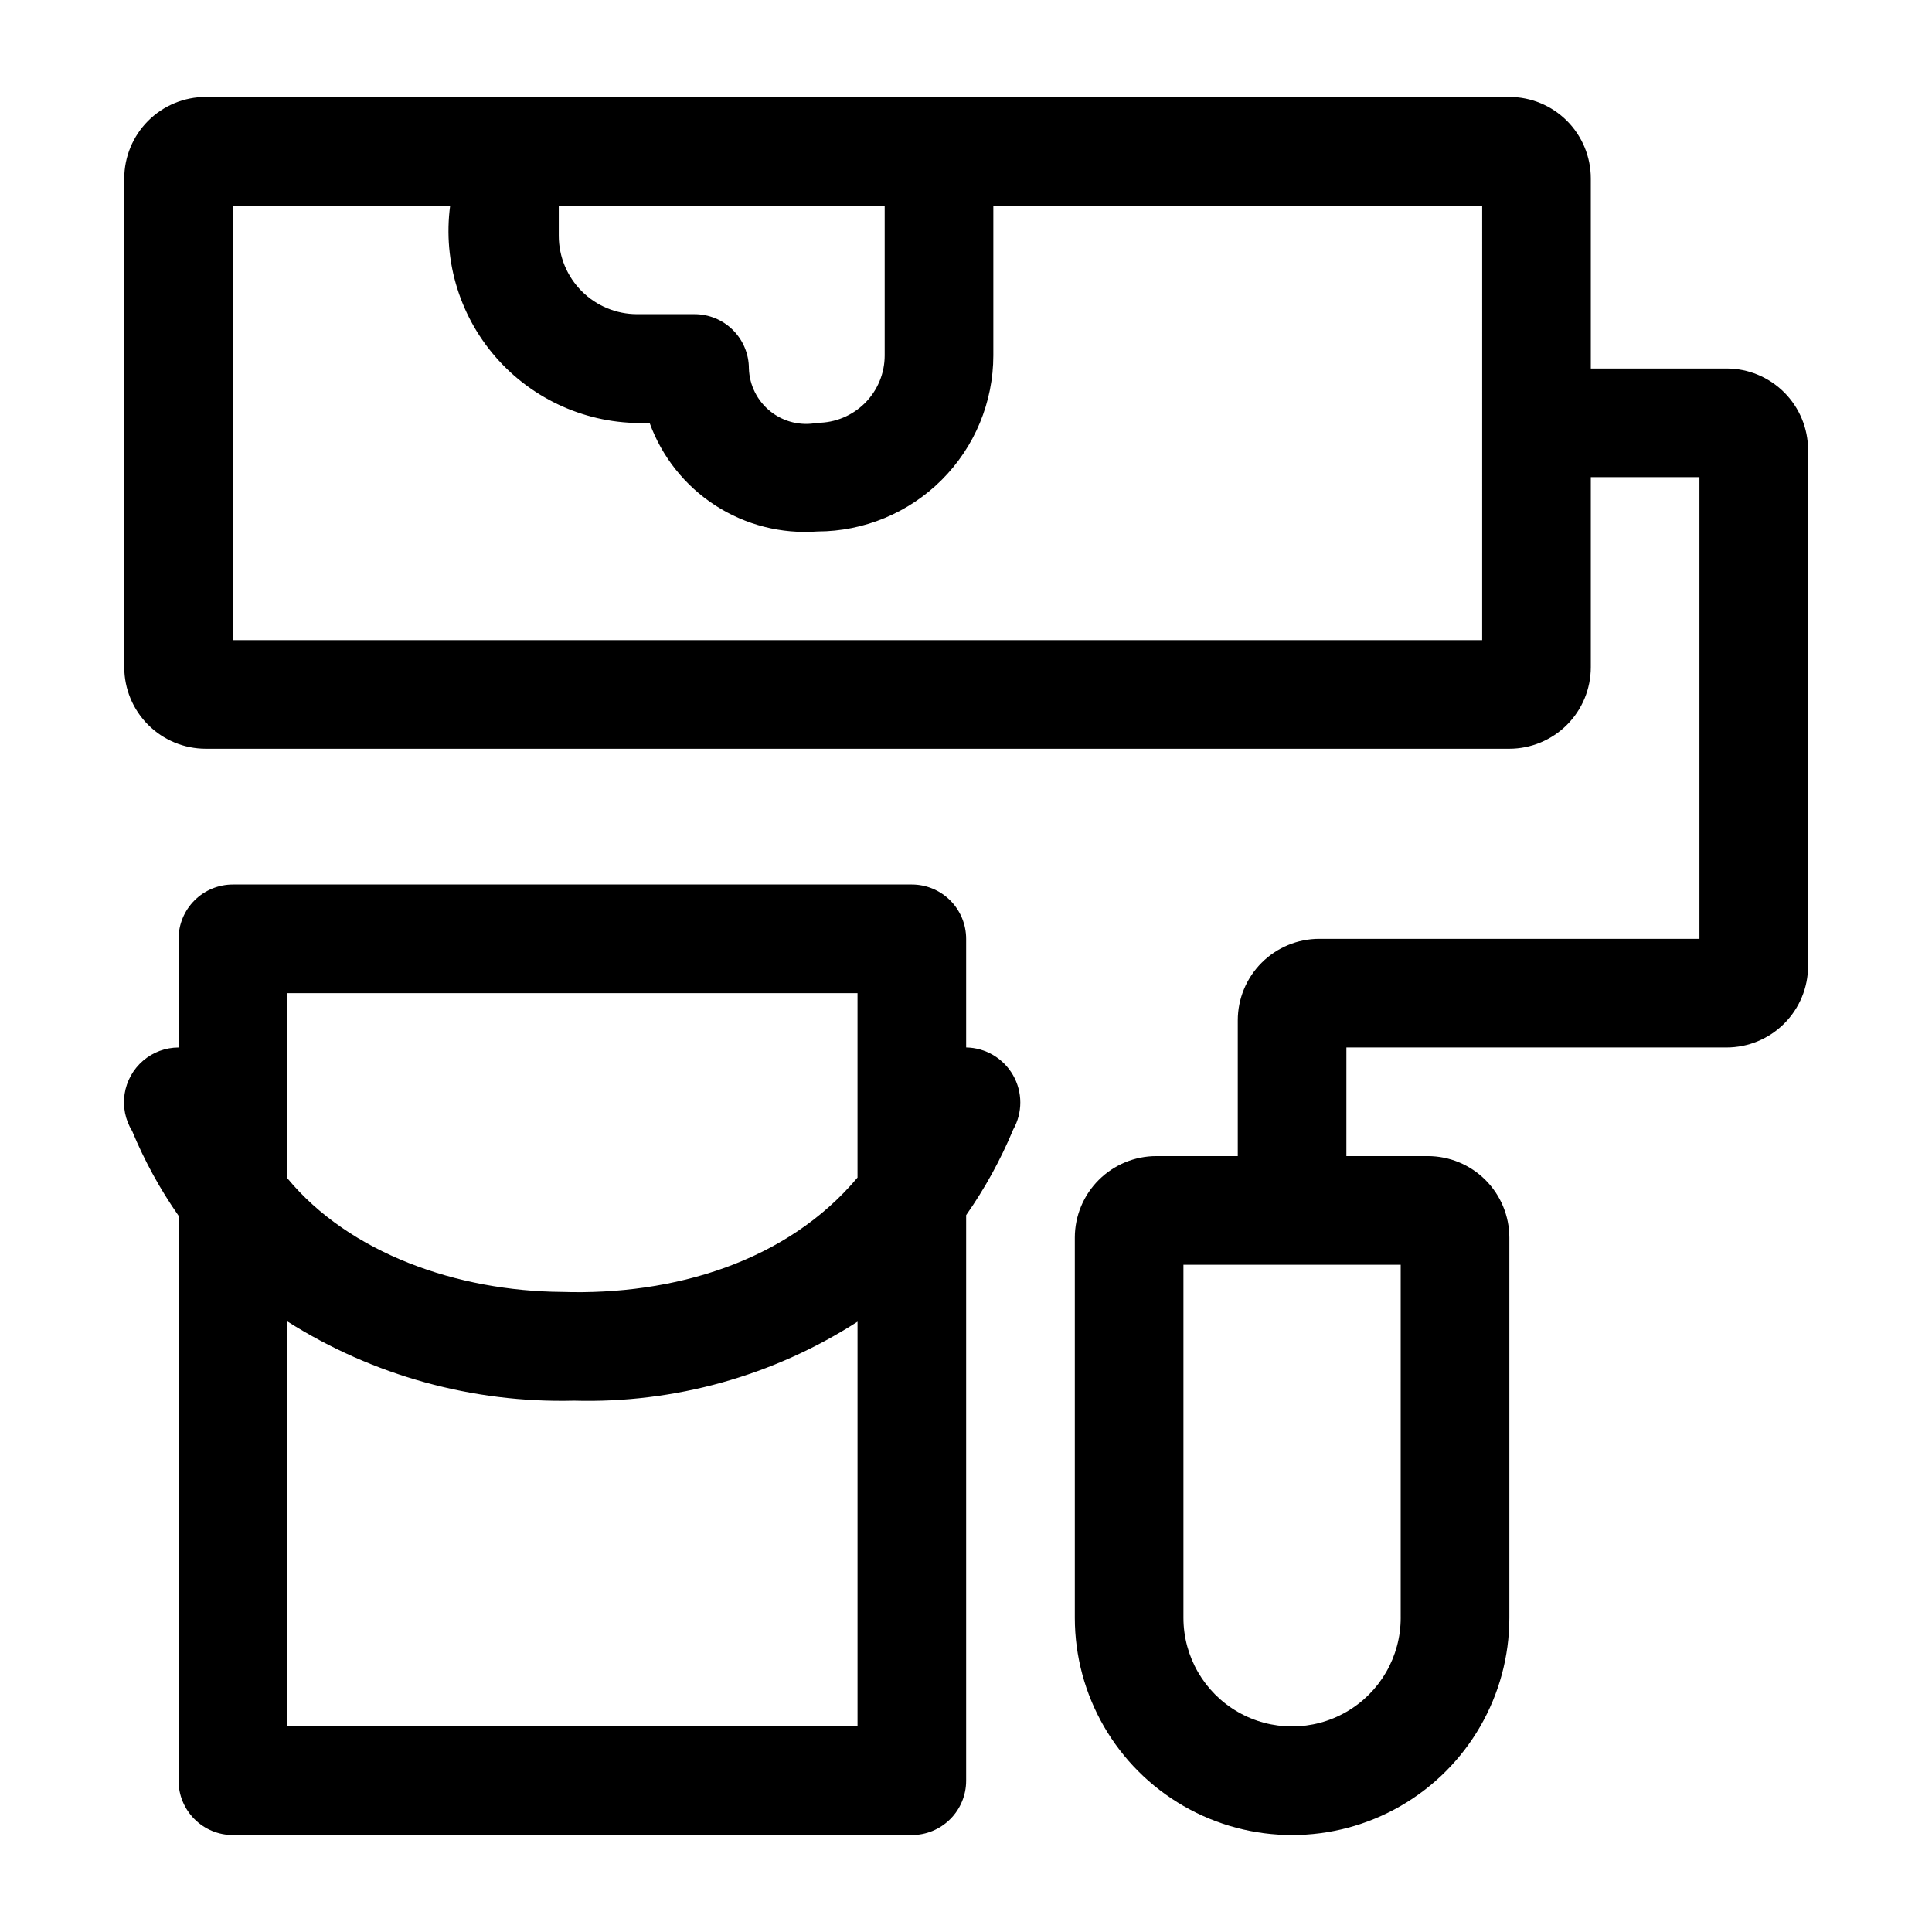
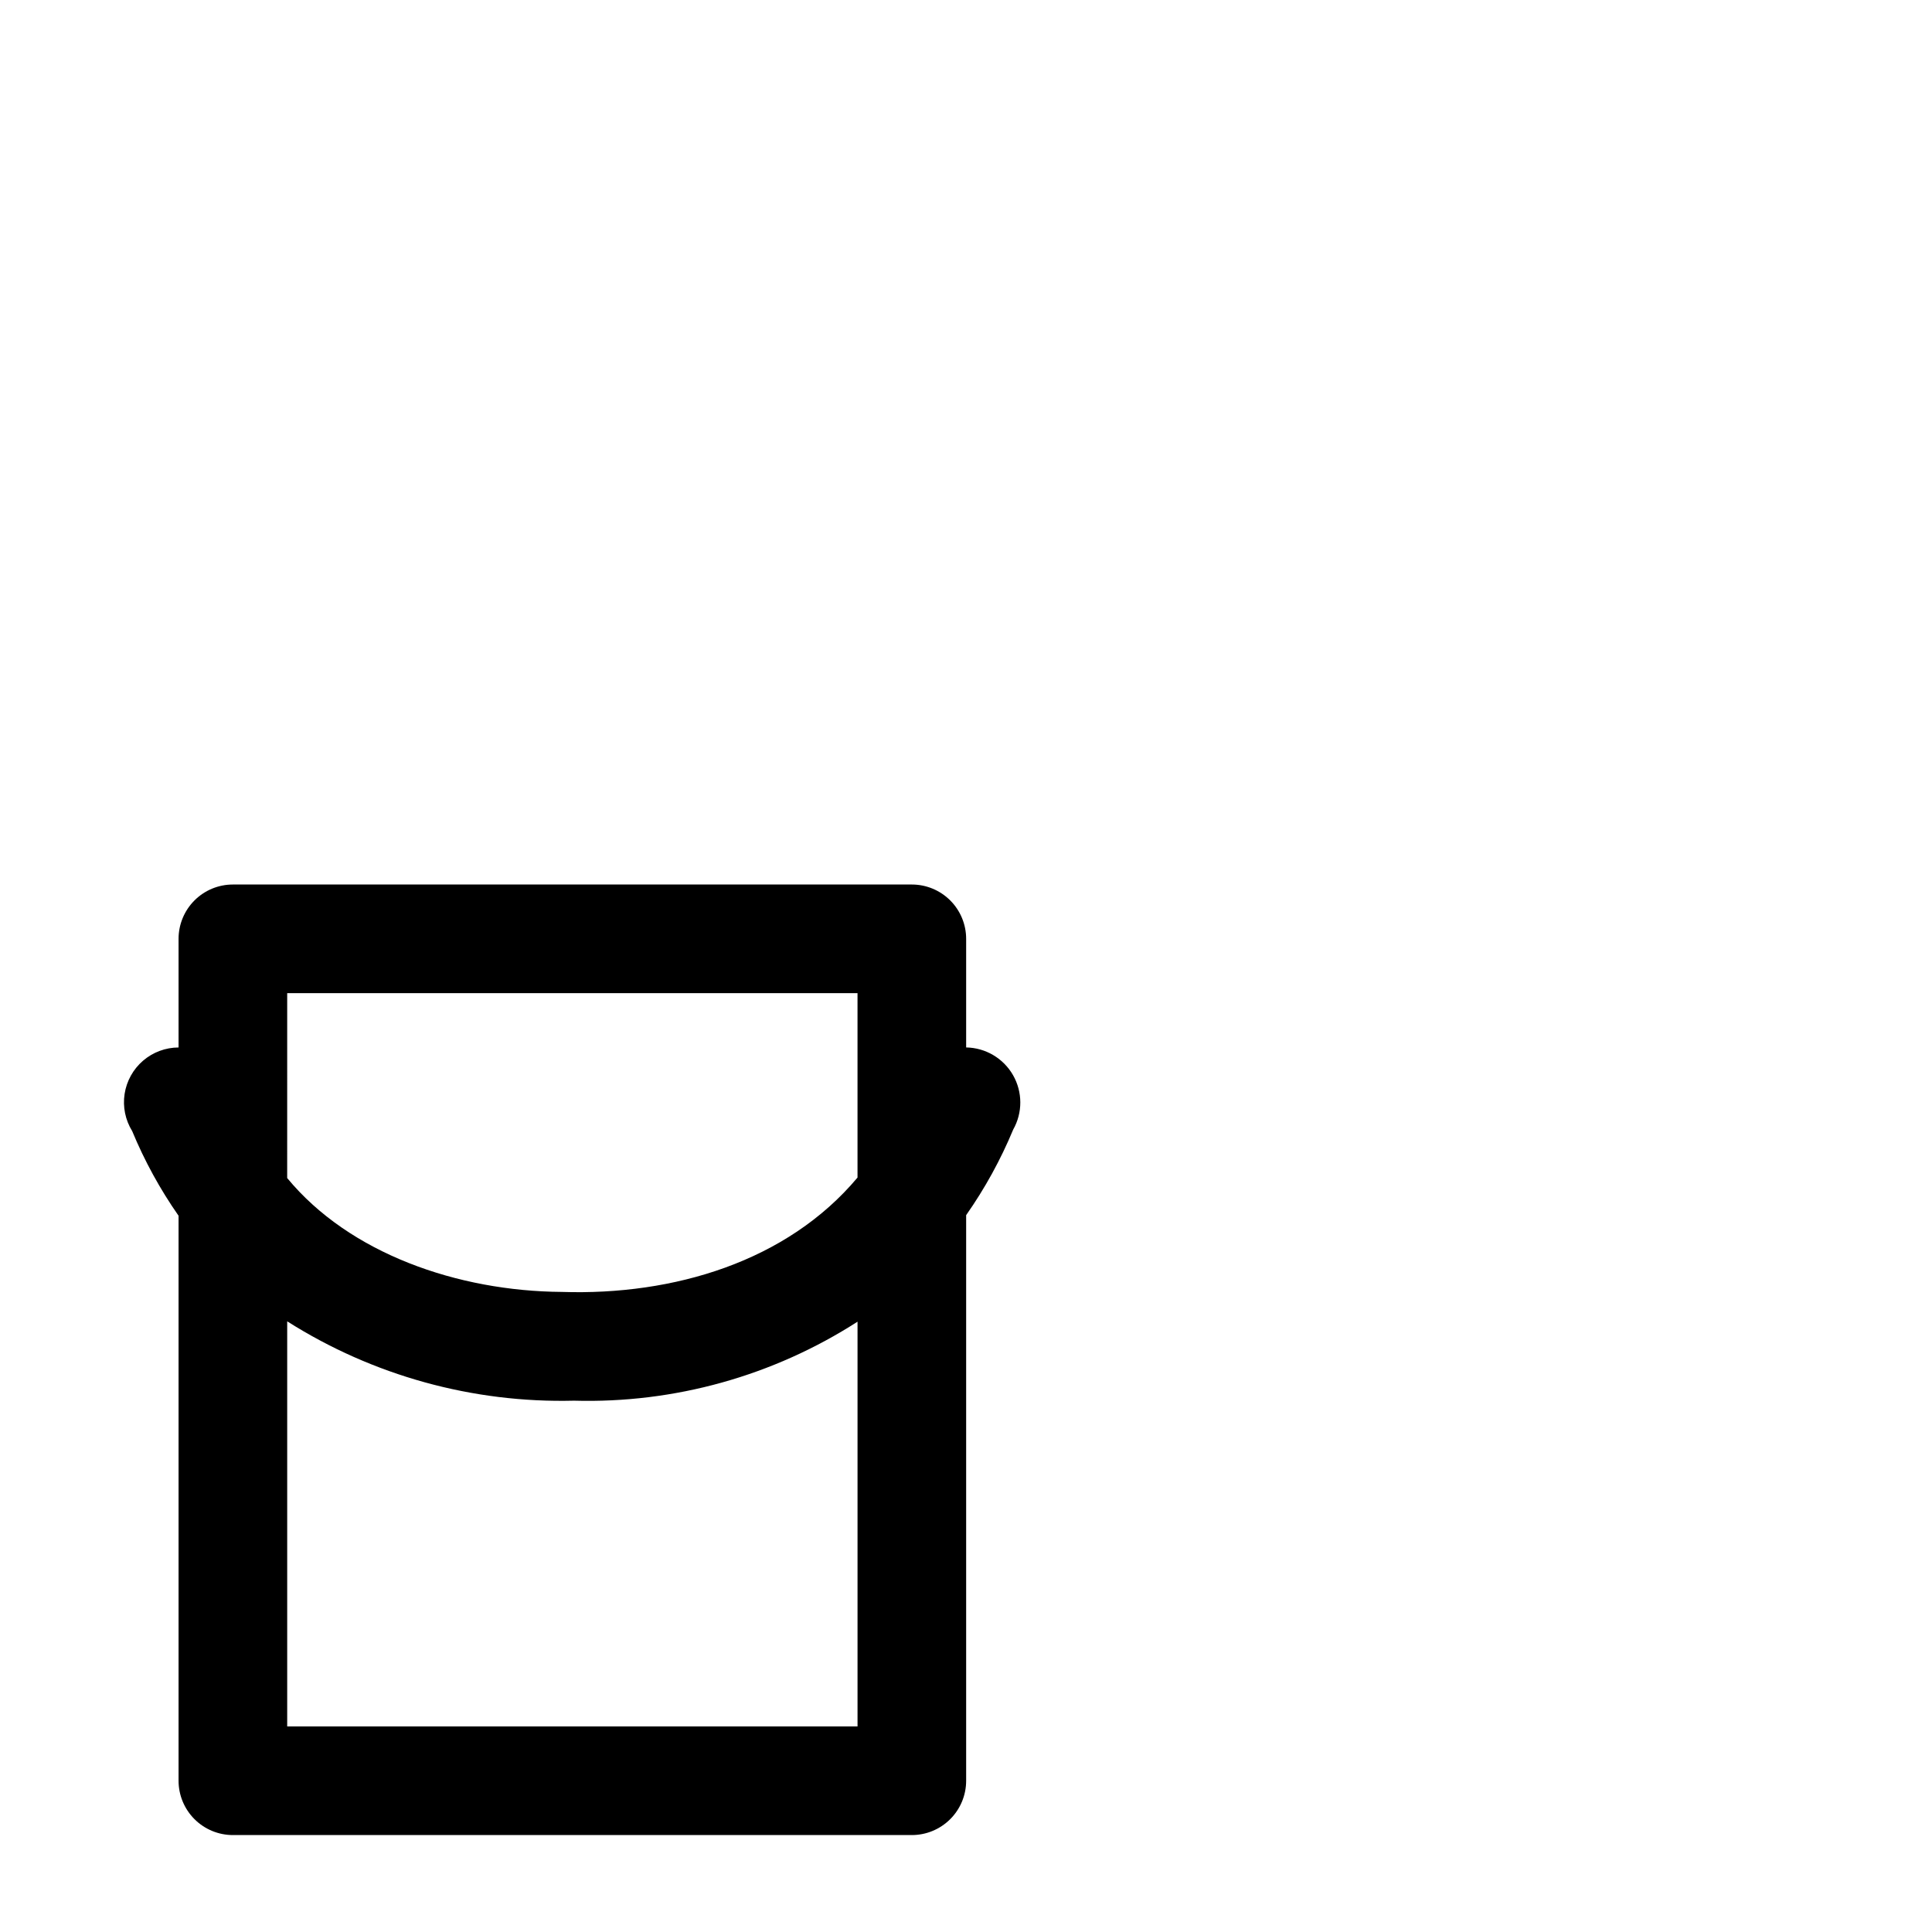
<svg xmlns="http://www.w3.org/2000/svg" fill="#000000" width="800px" height="800px" version="1.1" viewBox="144 144 512 512">
  <g>
-     <path d="m601.57 241.66h-35.988v-50.383c-0.004-5.723-2.281-11.211-6.328-15.262-4.051-4.047-9.539-6.324-15.262-6.328h-345.47c-5.727 0.004-11.215 2.281-15.262 6.328-4.047 4.051-6.324 9.539-6.332 15.262v129.55c0.008 5.727 2.285 11.215 6.332 15.262 4.047 4.047 9.535 6.324 15.262 6.332h345.47c5.723-0.008 11.211-2.285 15.262-6.332 4.047-4.047 6.324-9.535 6.328-15.262v-50.379h28.789v122.35h-100.76c-5.723 0.008-11.211 2.285-15.258 6.332-4.051 4.047-6.328 9.535-6.332 15.262v35.988h-21.594v-0.004c-5.723 0.008-11.211 2.285-15.258 6.332-4.051 4.047-6.328 9.535-6.332 15.262v100.76c0 20.57 10.973 39.578 28.789 49.863 17.812 10.285 39.762 10.285 57.578 0 17.812-10.285 28.789-29.293 28.789-49.863v-100.76c-0.008-5.727-2.285-11.215-6.332-15.262-4.047-4.047-9.535-6.324-15.262-6.332h-21.594l0.004-28.789h100.76c5.723-0.004 11.211-2.281 15.262-6.332 4.047-4.047 6.324-9.535 6.328-15.258v-136.75c-0.004-5.723-2.281-11.211-6.328-15.262-4.051-4.047-9.539-6.324-15.262-6.328zm-223.12-43.184v39.738c-0.004 4.731-1.887 9.262-5.231 12.605s-7.879 5.227-12.605 5.234c-4.375 0.871-8.914-0.227-12.406-2.996-3.496-2.773-5.598-6.941-5.742-11.398 0-3.82-1.52-7.481-4.219-10.18-2.699-2.699-6.359-4.215-10.176-4.215h-15.238c-5.5-0.008-10.773-2.195-14.664-6.086-3.891-3.891-6.078-9.164-6.086-14.664v-8.039zm158.34 115.16h-331.07v-115.16h57.578c-2 14.957 2.746 30.035 12.953 41.152 10.203 11.121 24.82 17.137 39.895 16.426 3.254 8.992 9.363 16.676 17.395 21.875 8.027 5.195 17.539 7.625 27.078 6.914 12.359-0.016 24.211-4.934 32.953-13.676 8.742-8.738 13.66-20.59 13.672-32.953v-39.738h129.55zm-21.594 259.1h0.004c0 10.285-5.488 19.789-14.395 24.93-8.906 5.144-19.883 5.144-28.789 0-8.906-5.141-14.395-14.645-14.395-24.93v-93.566h57.578z" />
    <path d="m400.04 421.59v-28.789c0-3.816-1.516-7.477-4.219-10.18-2.699-2.699-6.359-4.215-10.176-4.215h-179.93c-3.816 0-7.477 1.516-10.176 4.215-2.699 2.703-4.219 6.363-4.219 10.18v28.789c-3.457 0.012-6.797 1.258-9.418 3.512-2.621 2.258-4.352 5.375-4.879 8.793-0.527 3.418 0.184 6.91 2.004 9.852 3.273 7.902 7.394 15.426 12.293 22.438v149.73c0 3.816 1.52 7.477 4.219 10.176 2.699 2.699 6.359 4.219 10.176 4.219h179.93c3.816 0 7.477-1.52 10.176-4.219 2.703-2.699 4.219-6.359 4.219-10.176v-149.89c4.965-7.082 9.145-14.68 12.461-22.668 2.535-4.481 2.519-9.965-0.035-14.43-2.559-4.469-7.281-7.258-12.426-7.344zm-179.93-14.395h151.14v48.871c-18.68 22.27-48.727 31.273-78.355 30.305-27.625-0.195-56.277-10.168-72.789-30.176zm0 194.33v-107.36c22.699 14.387 49.16 21.703 76.023 21.027 26.574 0.746 52.762-6.551 75.121-20.934v107.26z" />
  </g>
</svg>